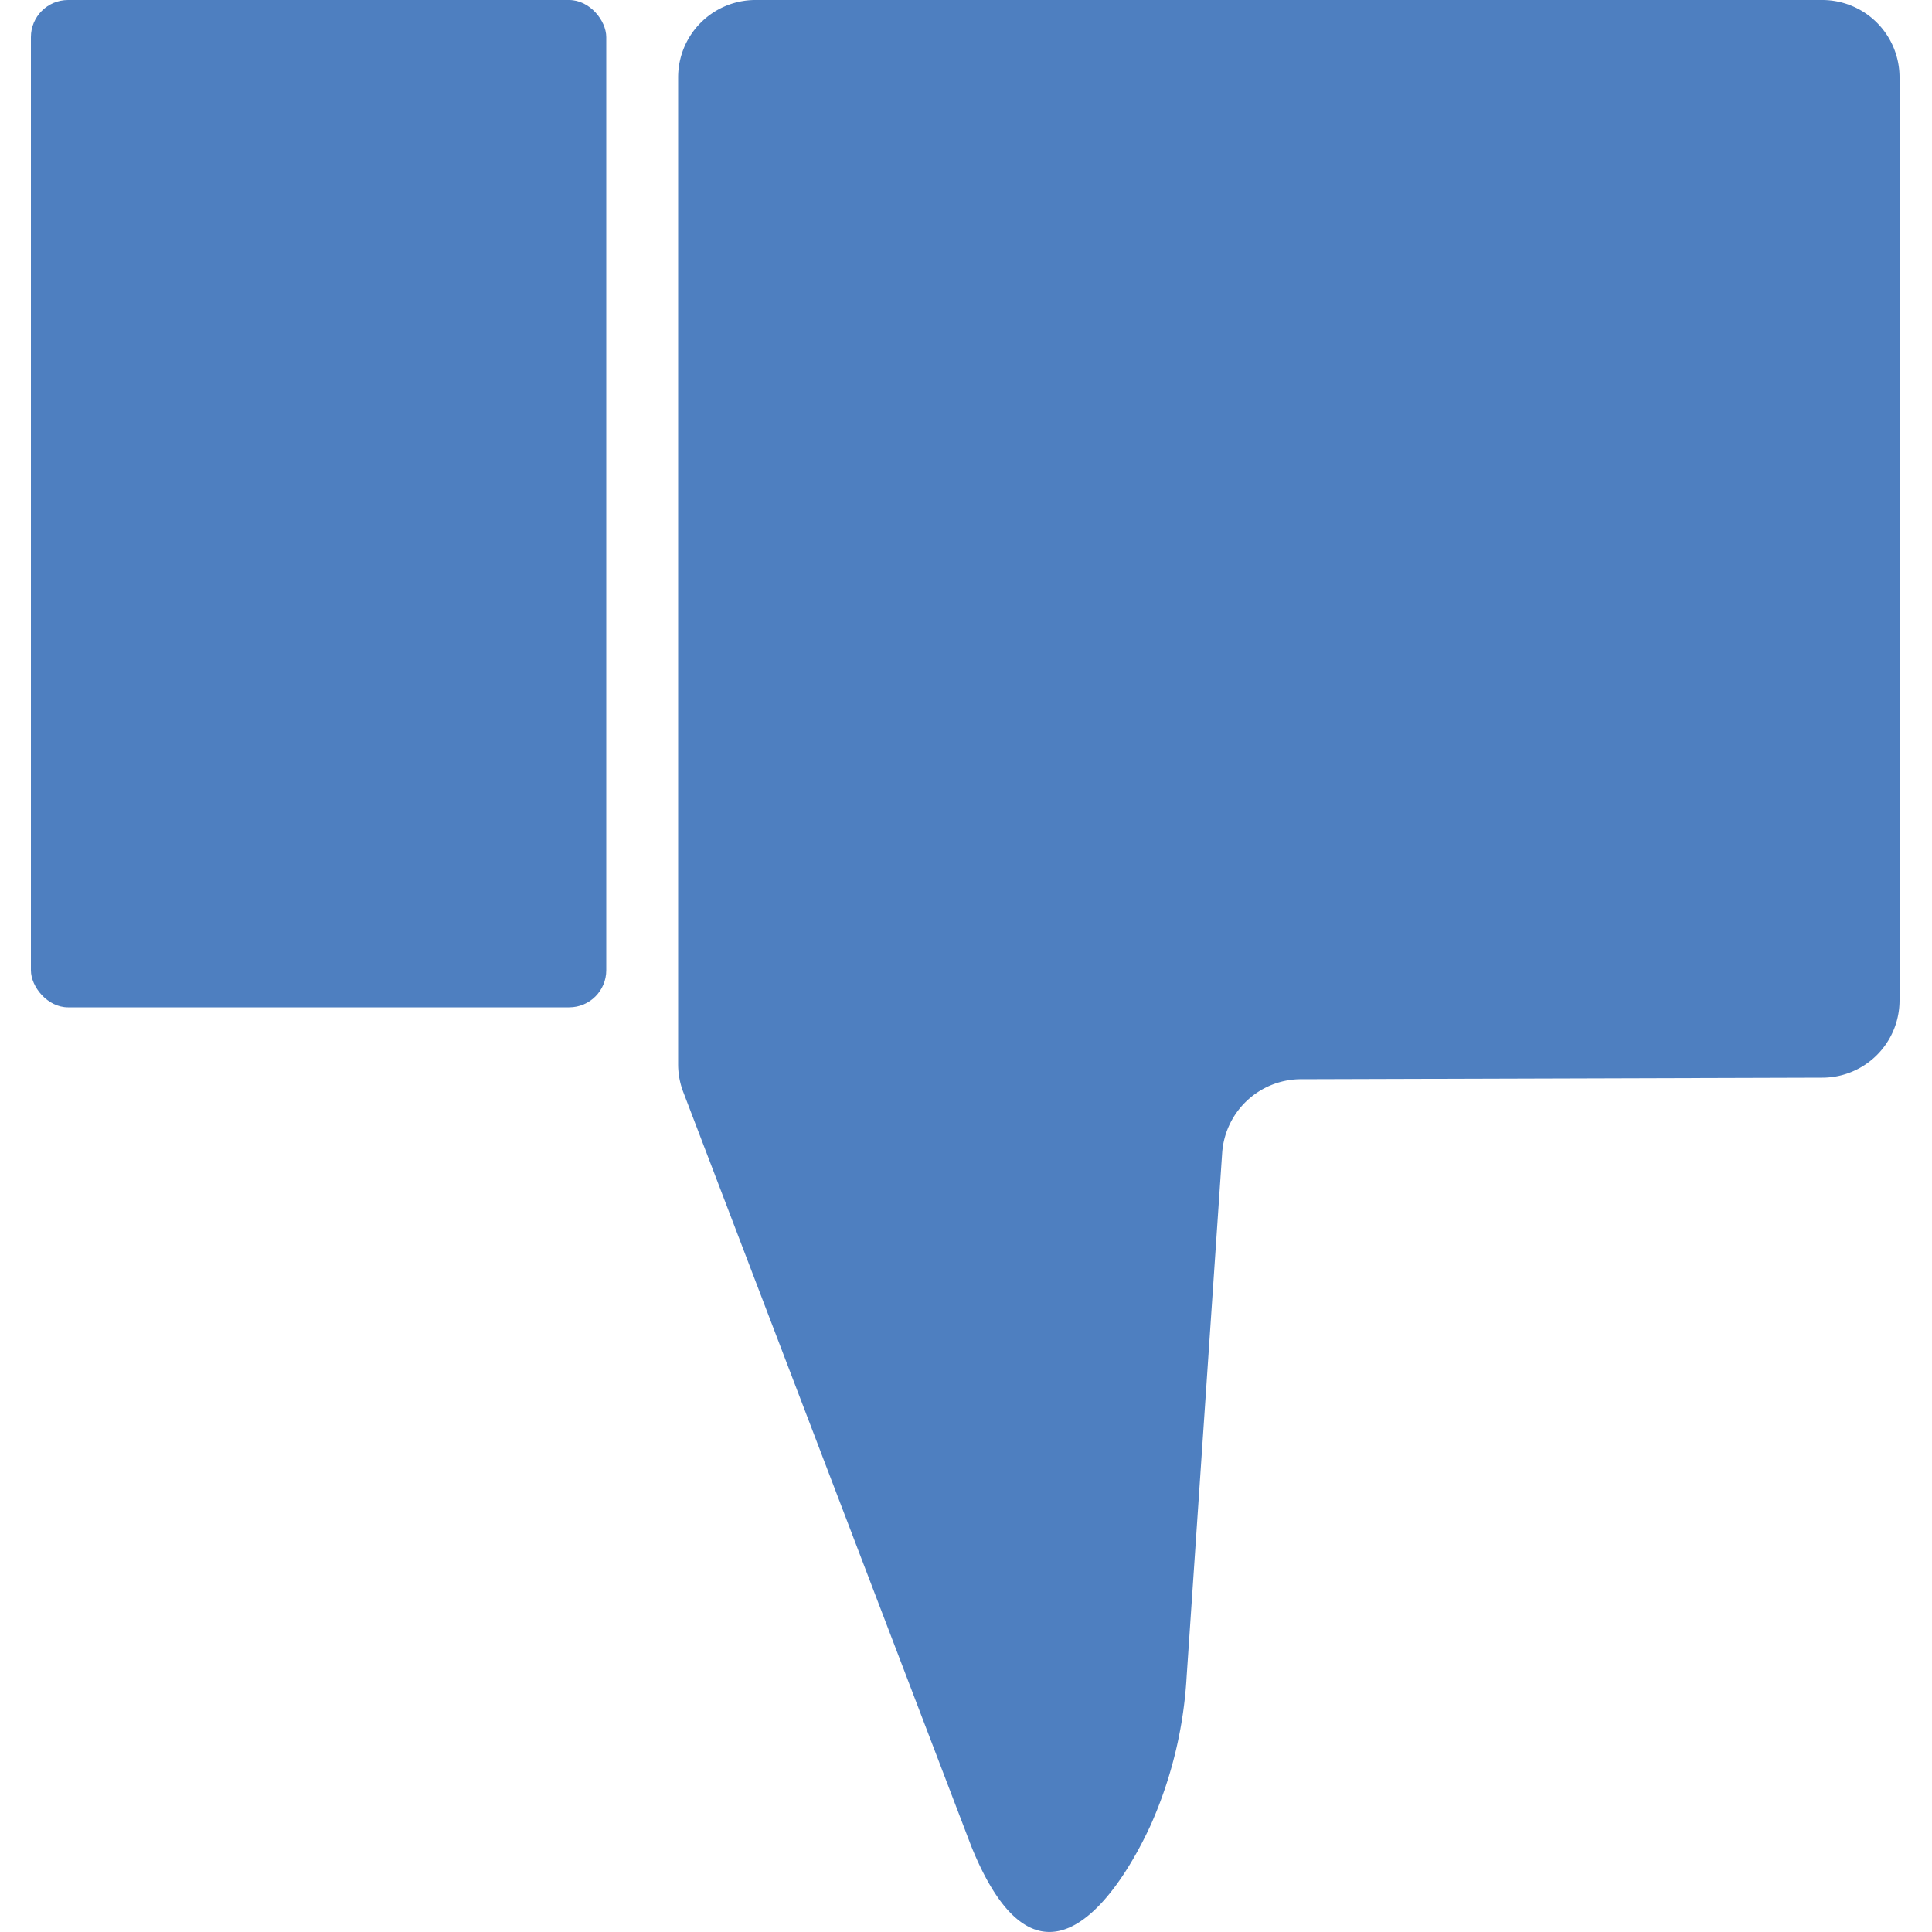
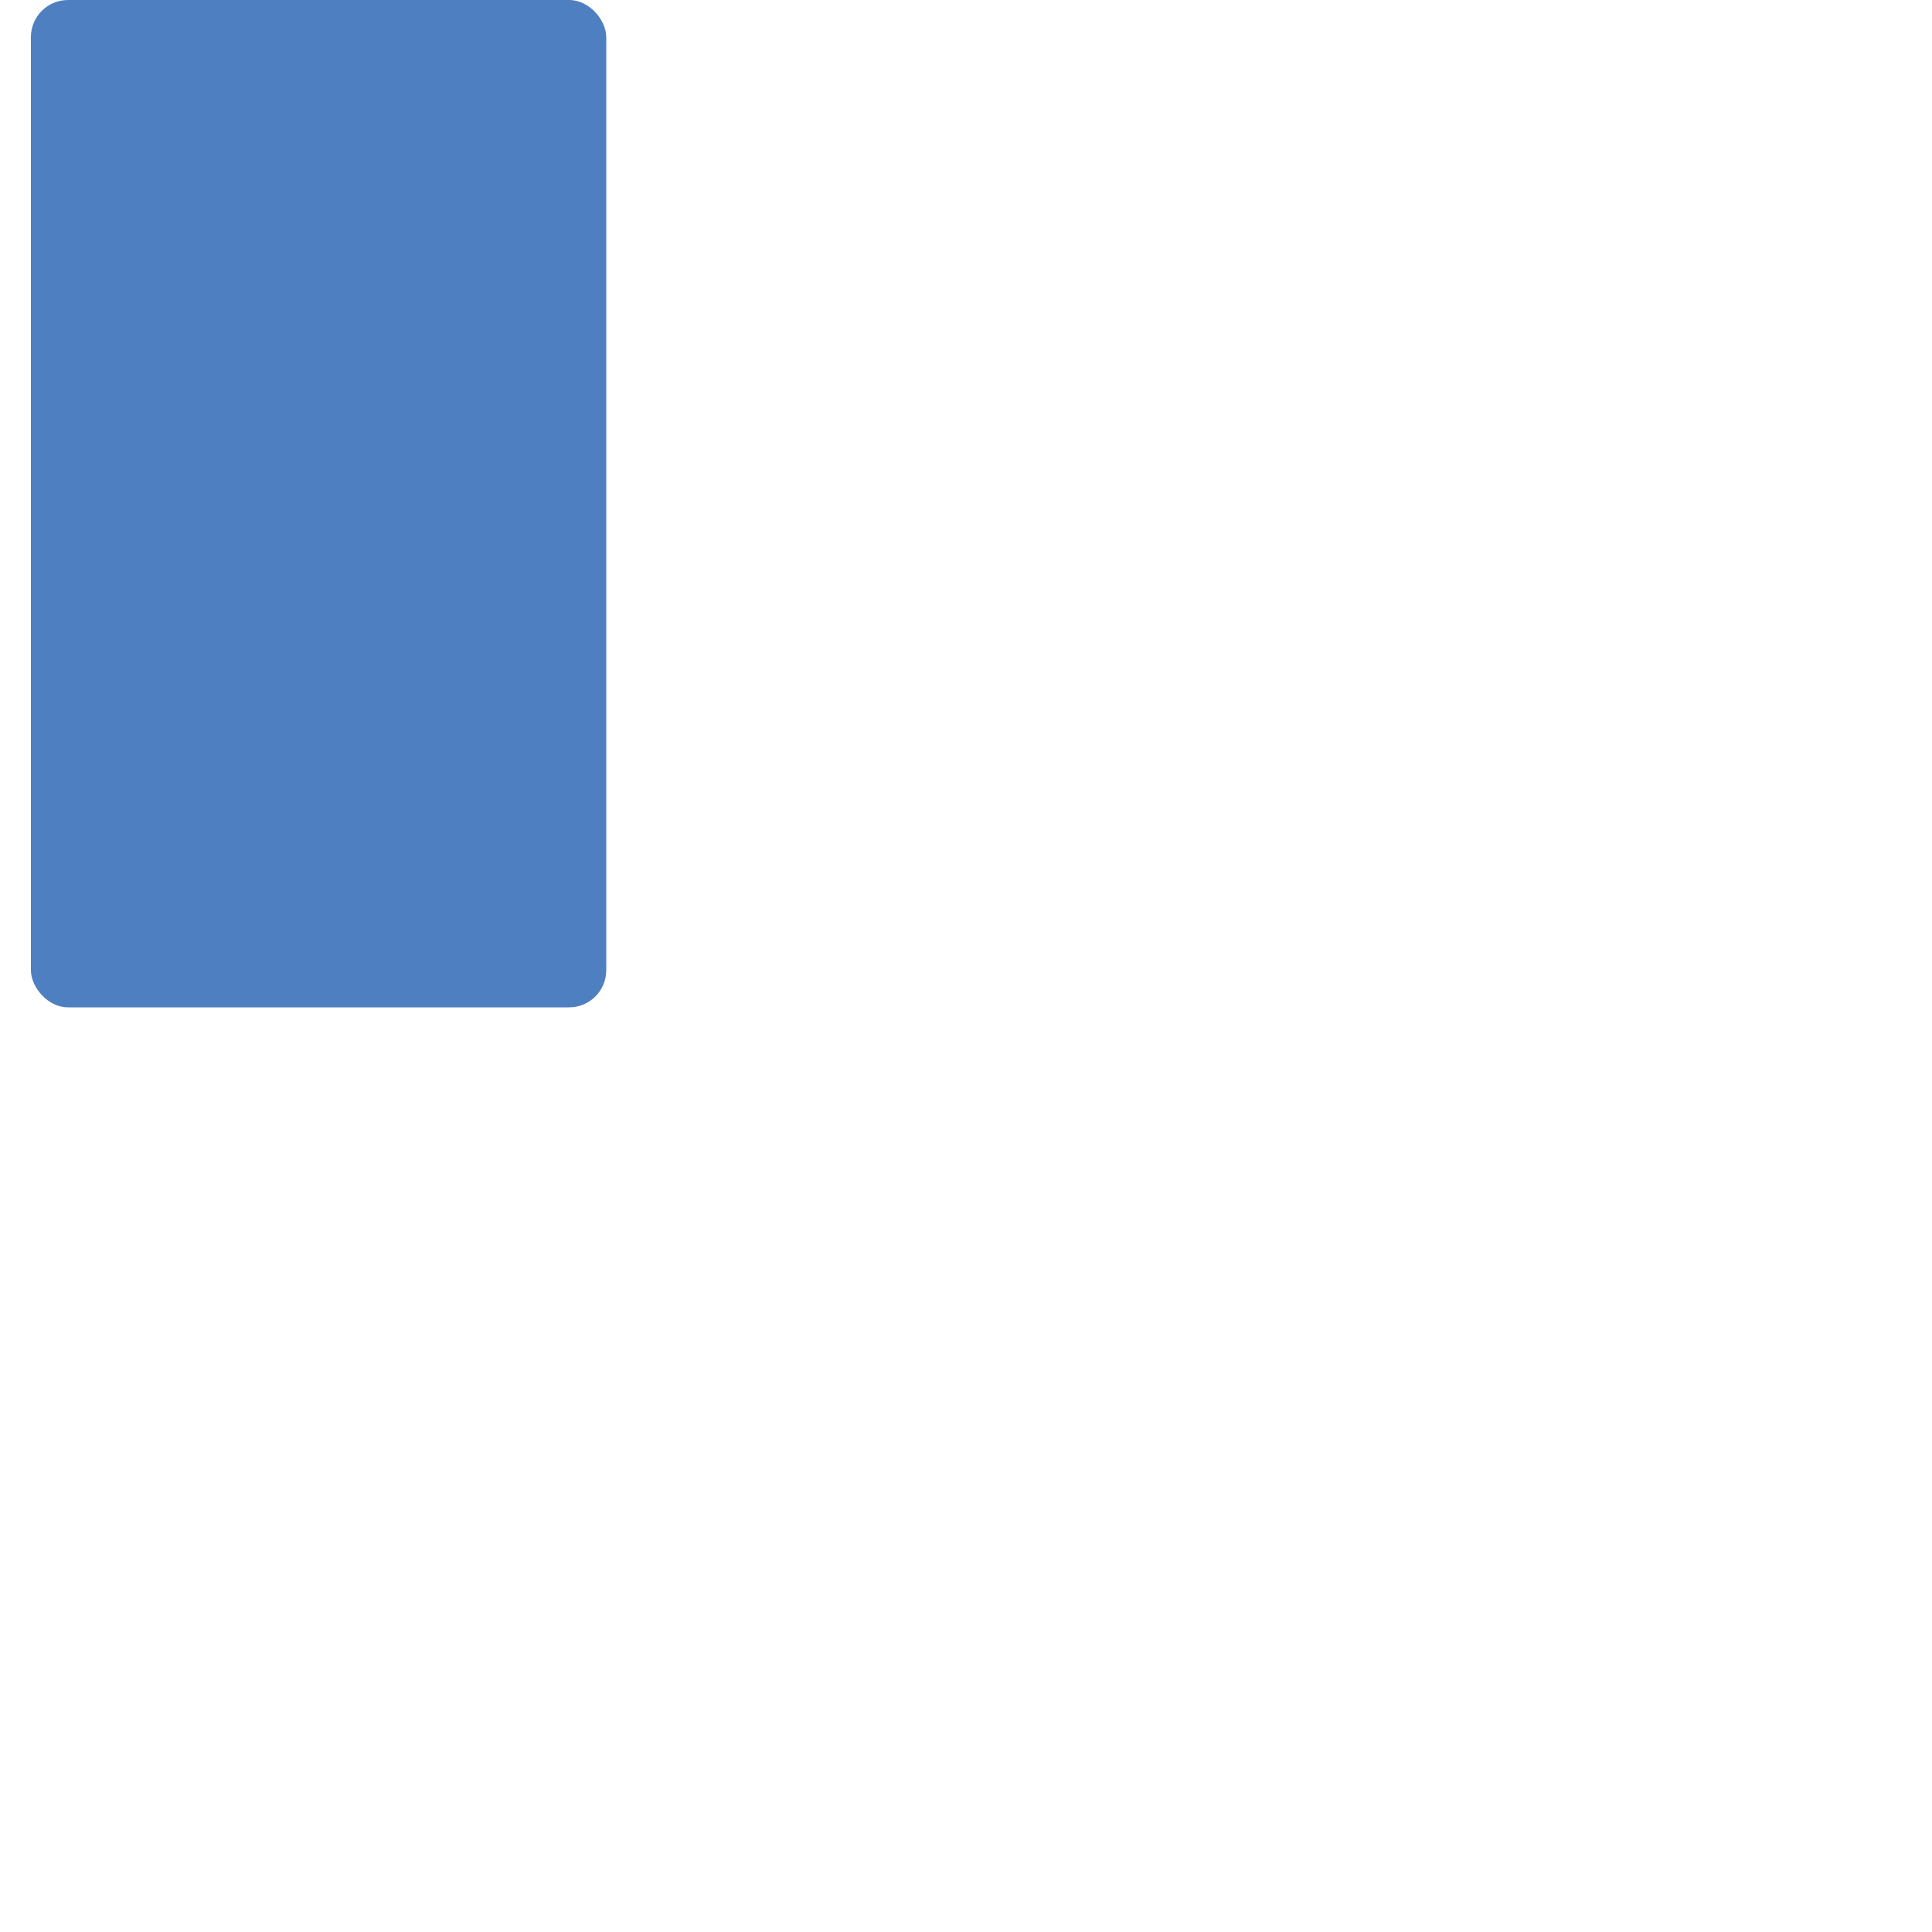
<svg xmlns="http://www.w3.org/2000/svg" viewBox="0 0 50 50">
  <defs>
    <style>.cls-1{fill:#4e7fc0;}</style>
  </defs>
  <g id="Layer_4" data-name="Layer 4">
    <rect class="cls-1" x="0.8" width="14.89" height="26.07" rx="0.96" />
-     <path class="cls-1" d="M33.63,27.93a2.05,2.05,0,0,0-2,1.9l-.92,13.56a11,11,0,0,1-.92,3.82c-.84,1.84-2.89,4.92-4.65.58L17.69,28.28a2,2,0,0,1-.14-.73V2a2,2,0,0,1,2-2H47.16a2,2,0,0,1,2,2V25.89a2,2,0,0,1-2,2Z" />
  </g>
</svg>